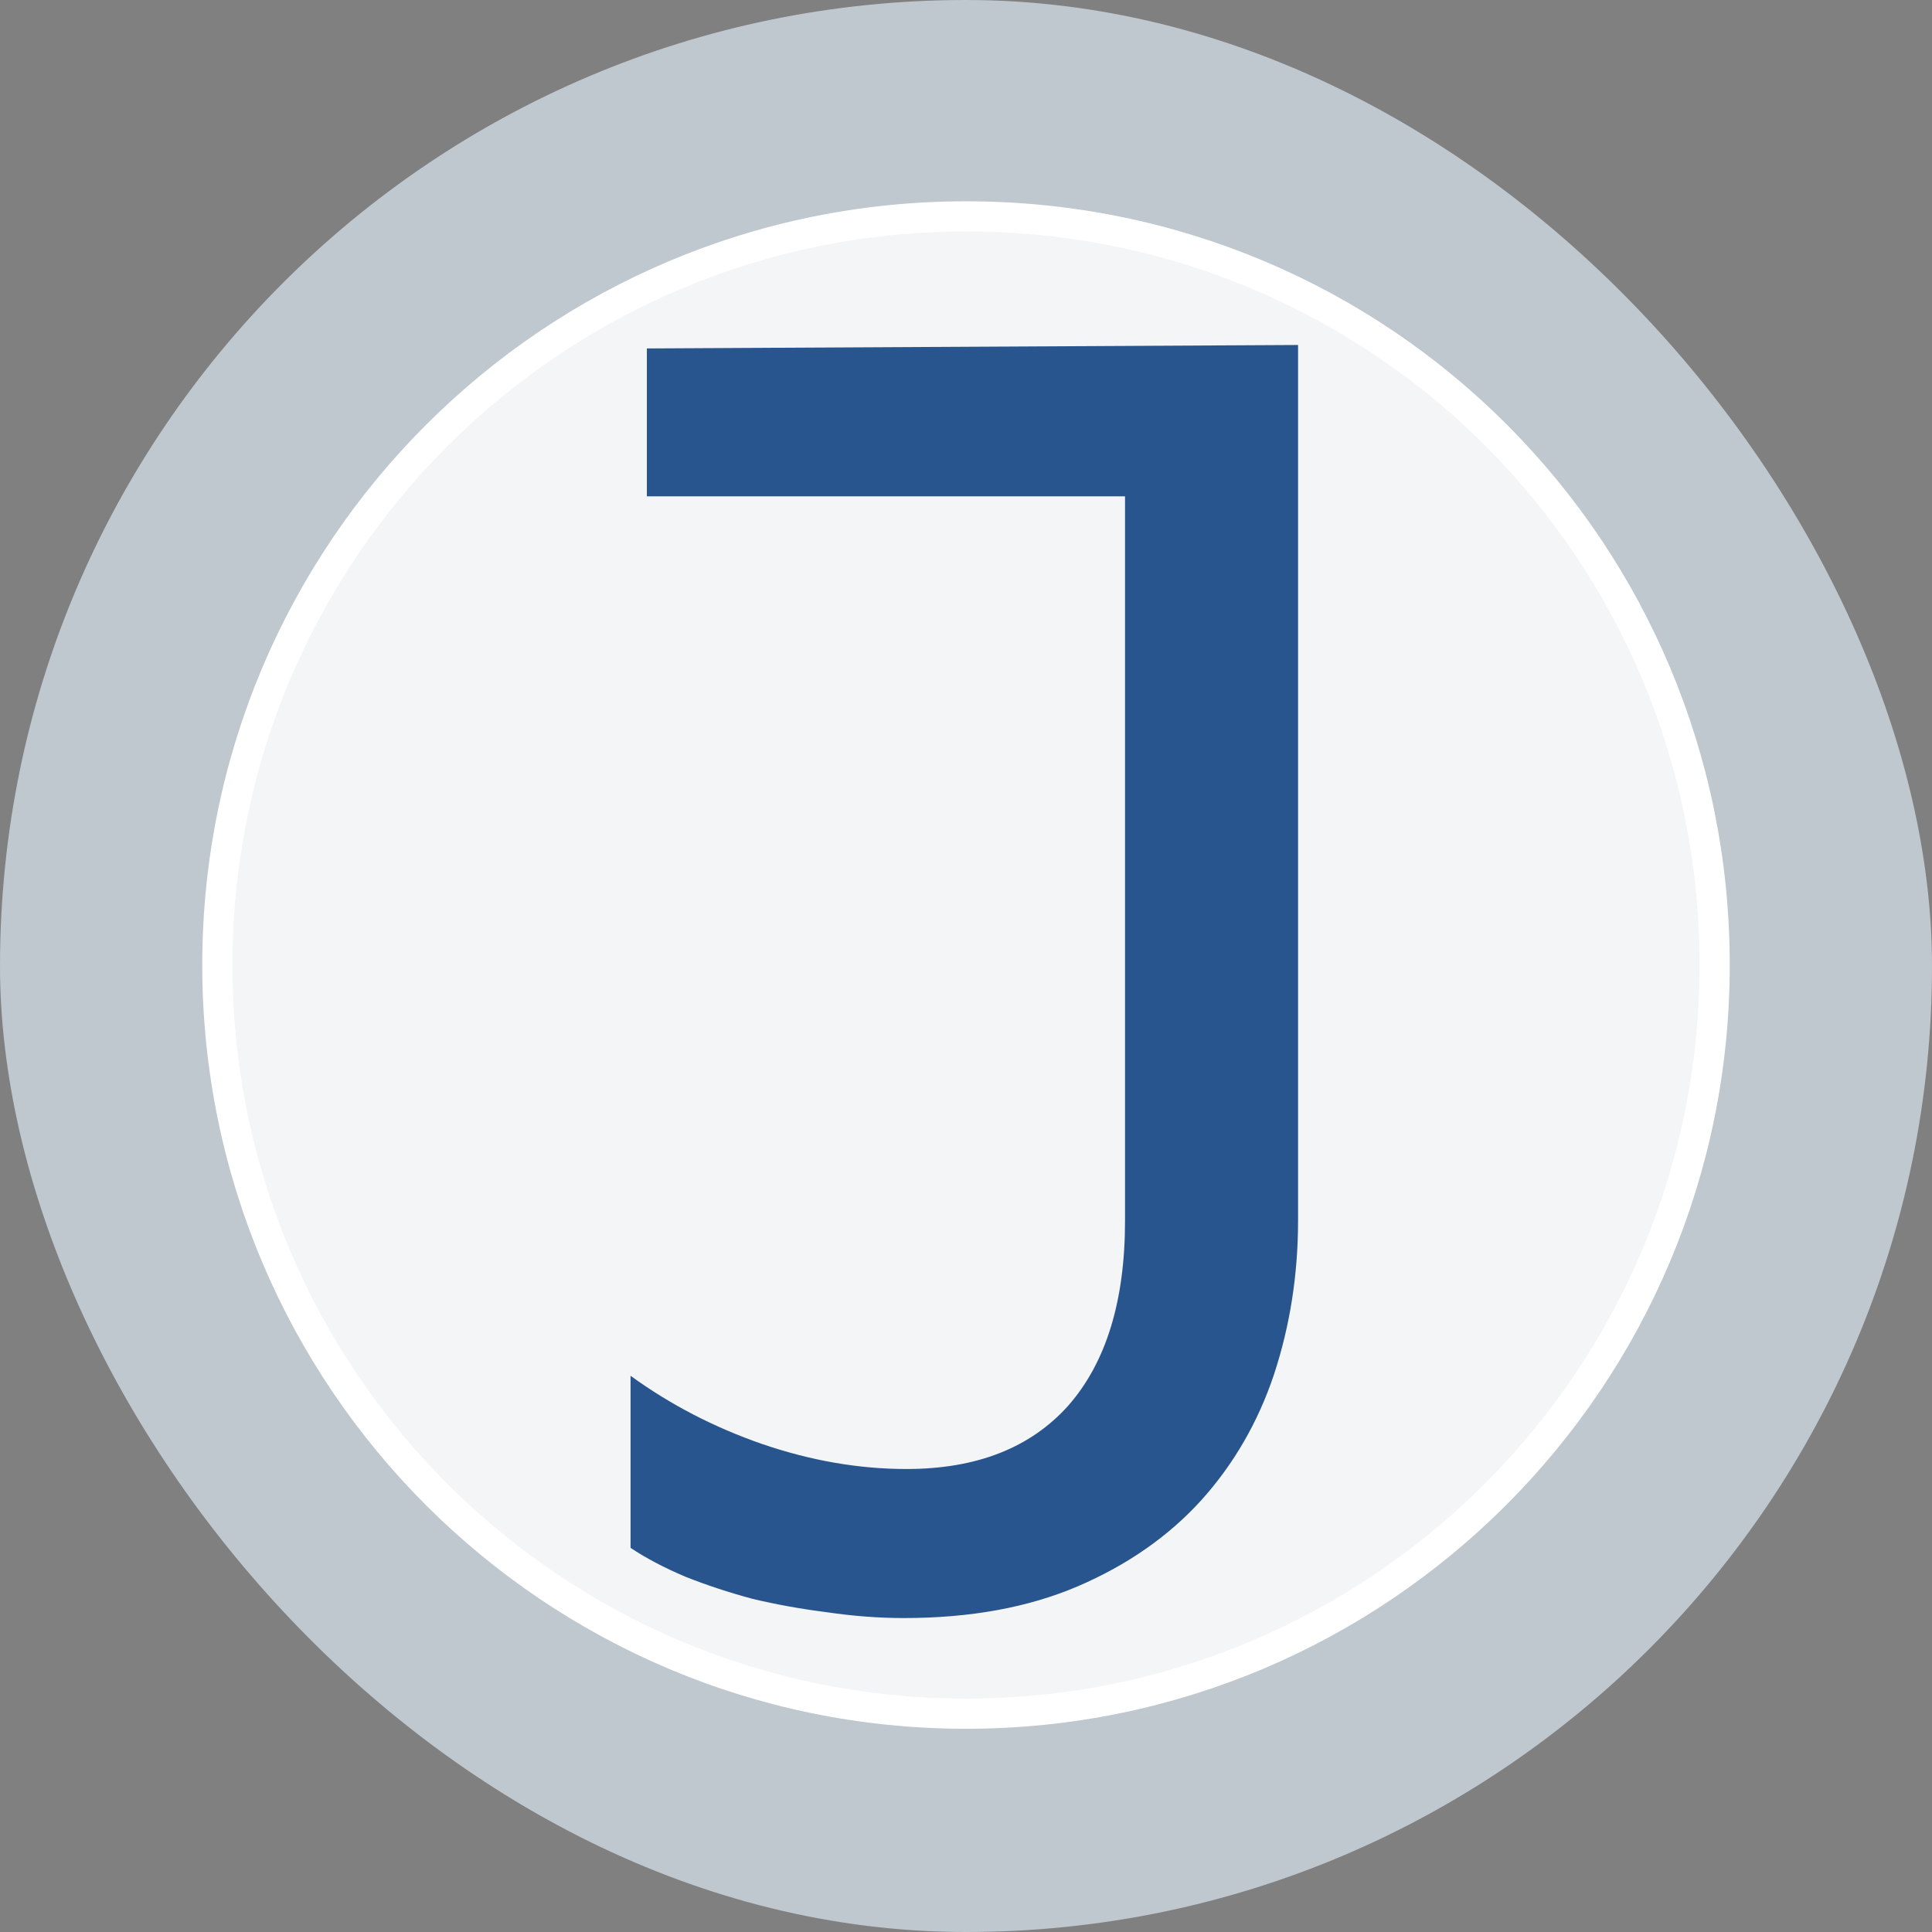
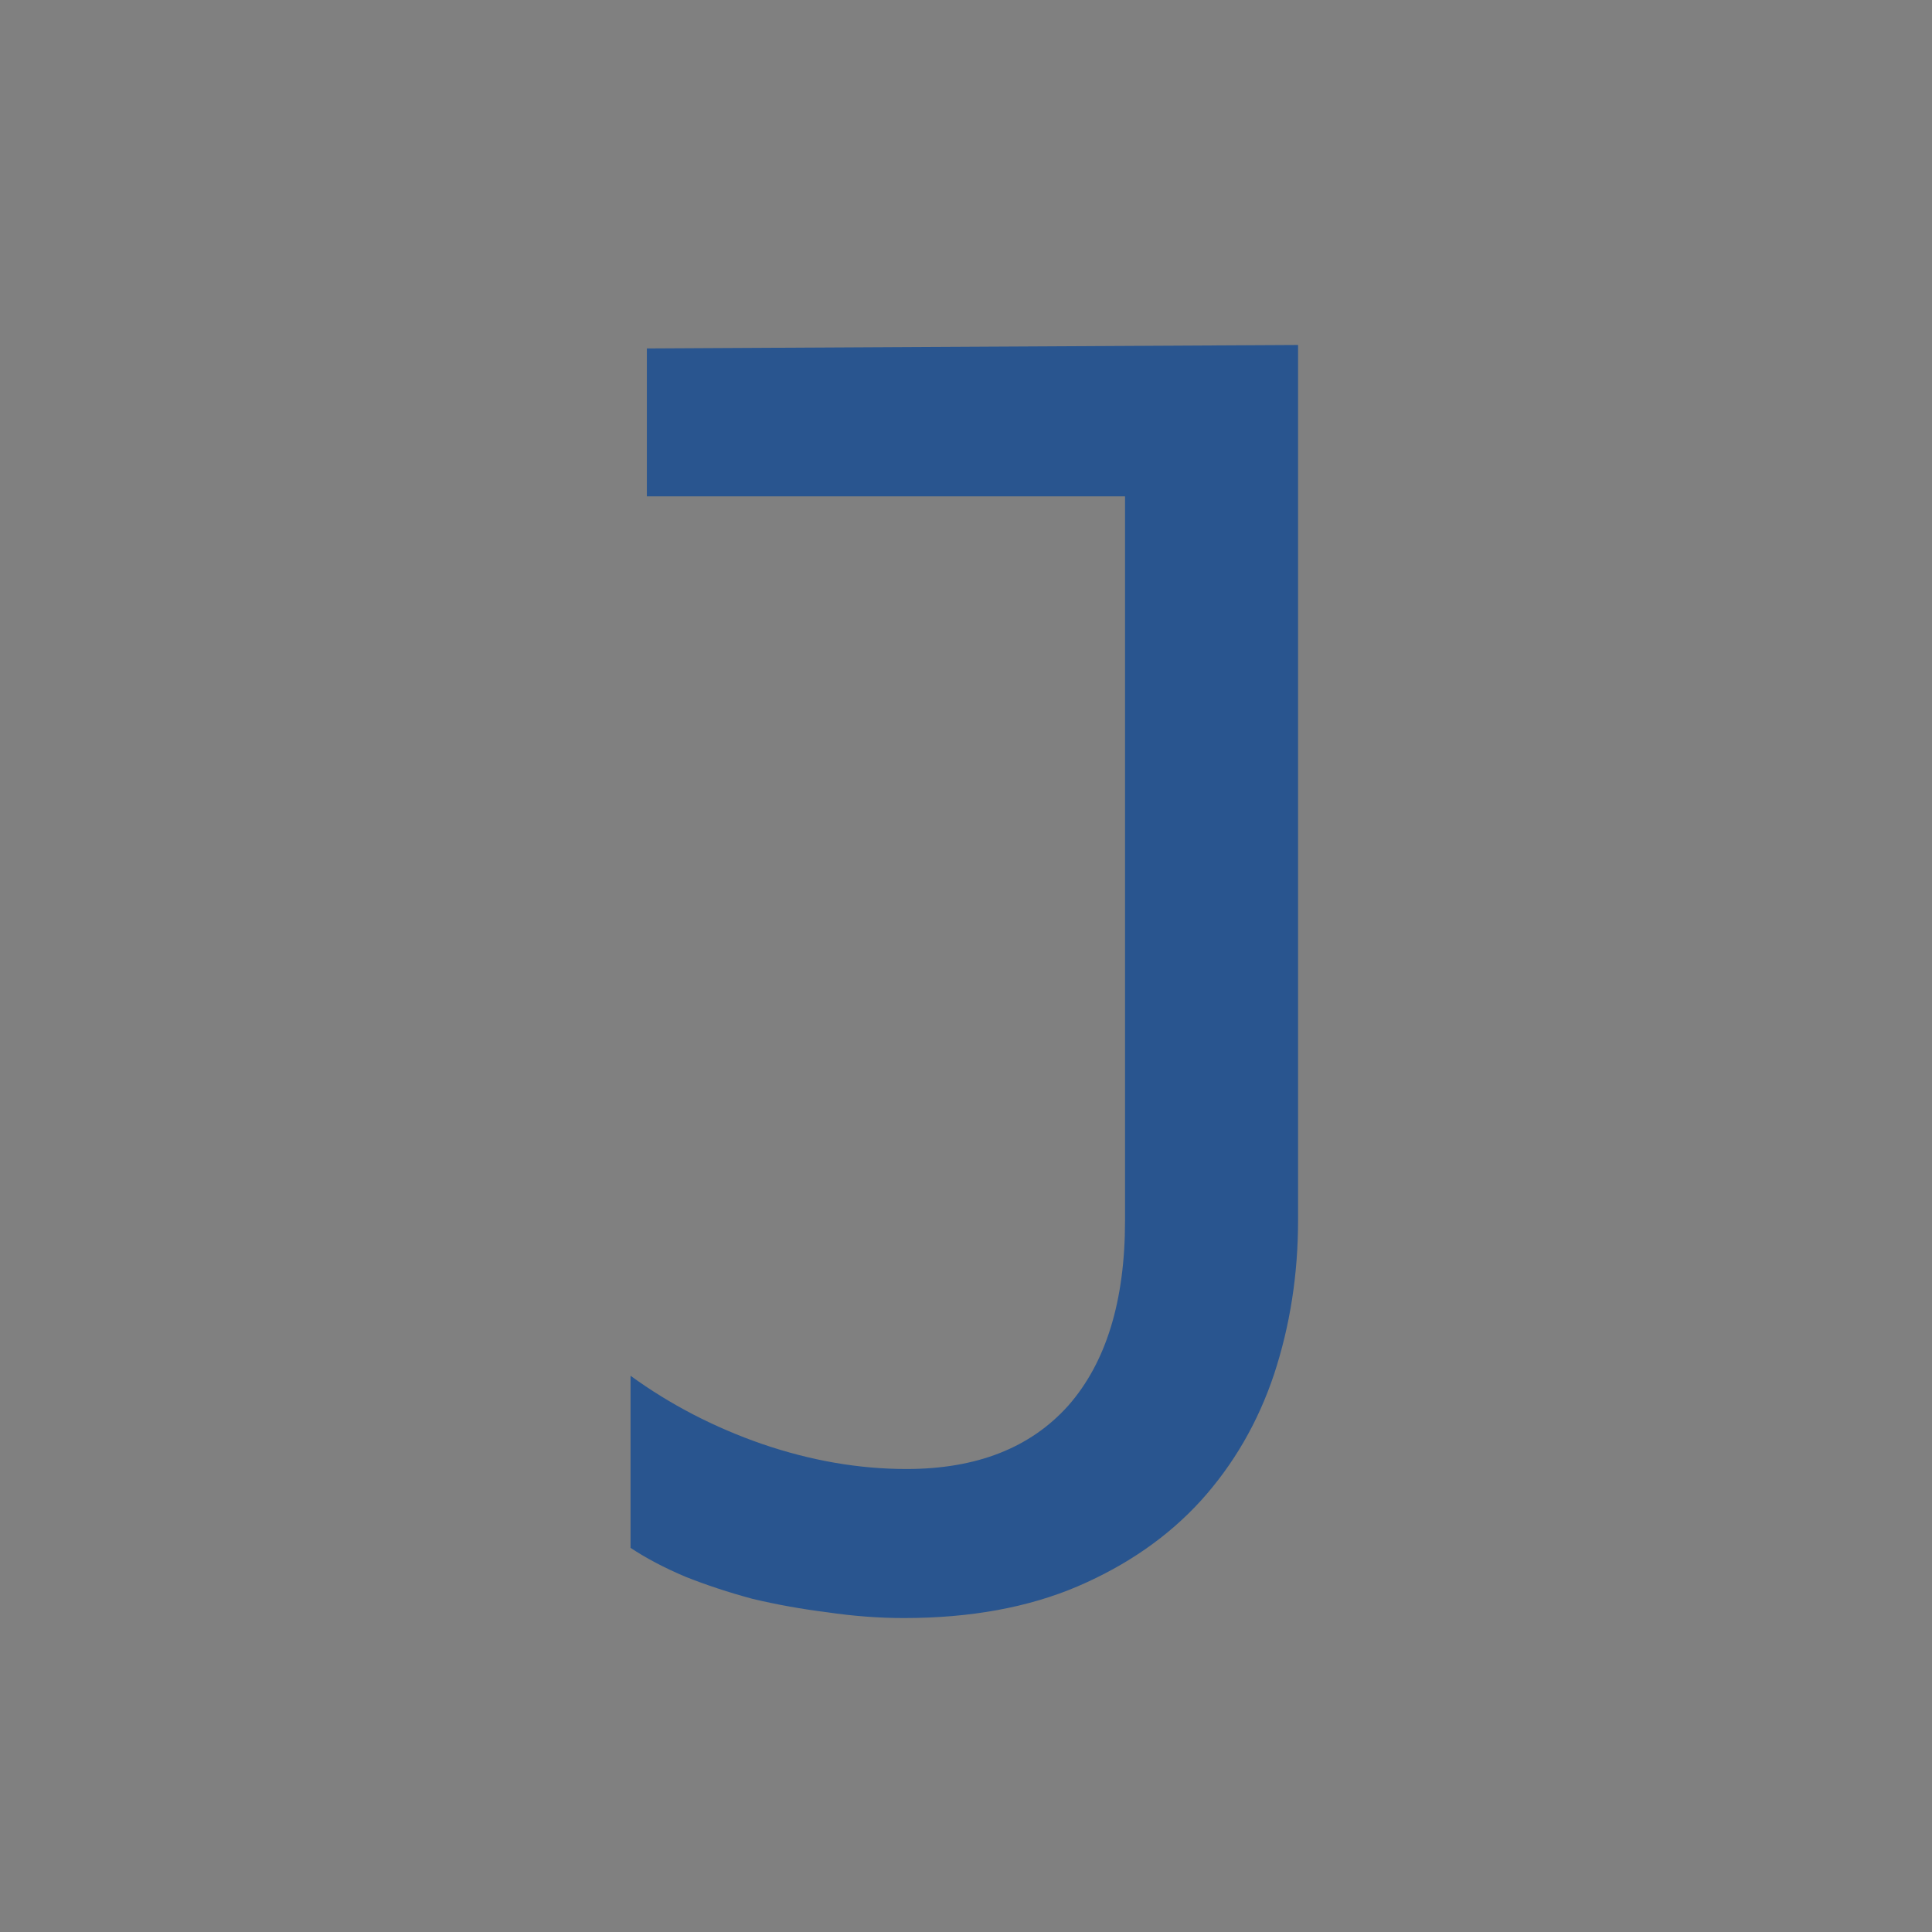
<svg xmlns="http://www.w3.org/2000/svg" version="1.1" width="1000" height="1000">
  <rect width="100%" height="100%" fill="#808080" stroke="none" />
-   <rect width="1000" height="1000" rx="500" ry="500" fill="#bfc7cf" />
  <g transform="matrix(3.125,0,0,3.125,100,101.062)">
    <svg version="1.1" width="256" height="256">
      <svg version="1.1" viewBox="0 0 256 256">
-         <path d="m128 3.5c69 0 124 55.5 124 124s-55.5 124-124 124-124-55.5-124-124 55.5-124 124-124z" fill="#fff" fill-opacity=".819" stop-color="#000000" stroke="#fff" stroke-linecap="round" stroke-linejoin="round" stroke-width="5" style="paint-order:stroke fill markers" />
        <path d="m183 24.8v145q0 13.4-3.98 25.5-3.98 11.9-12.1 20.9-8.12 8.92-20.4 14.2-12.3 5.26-28.8 5.26-6.21 0-12.7-0.956-6.37-0.796-12.4-2.23-5.89-1.59-11.1-3.66-5.26-2.23-9.08-4.78v-28.5q9.88 7.17 21.8 11.3 12.1 4.14 23.9 4.14 17.4 0 26.8-10.5 9.4-10.7 9.4-30.6v-120h-79.2v-24.5z" fill="#29558f" />
      </svg>
    </svg>
  </g>
</svg>